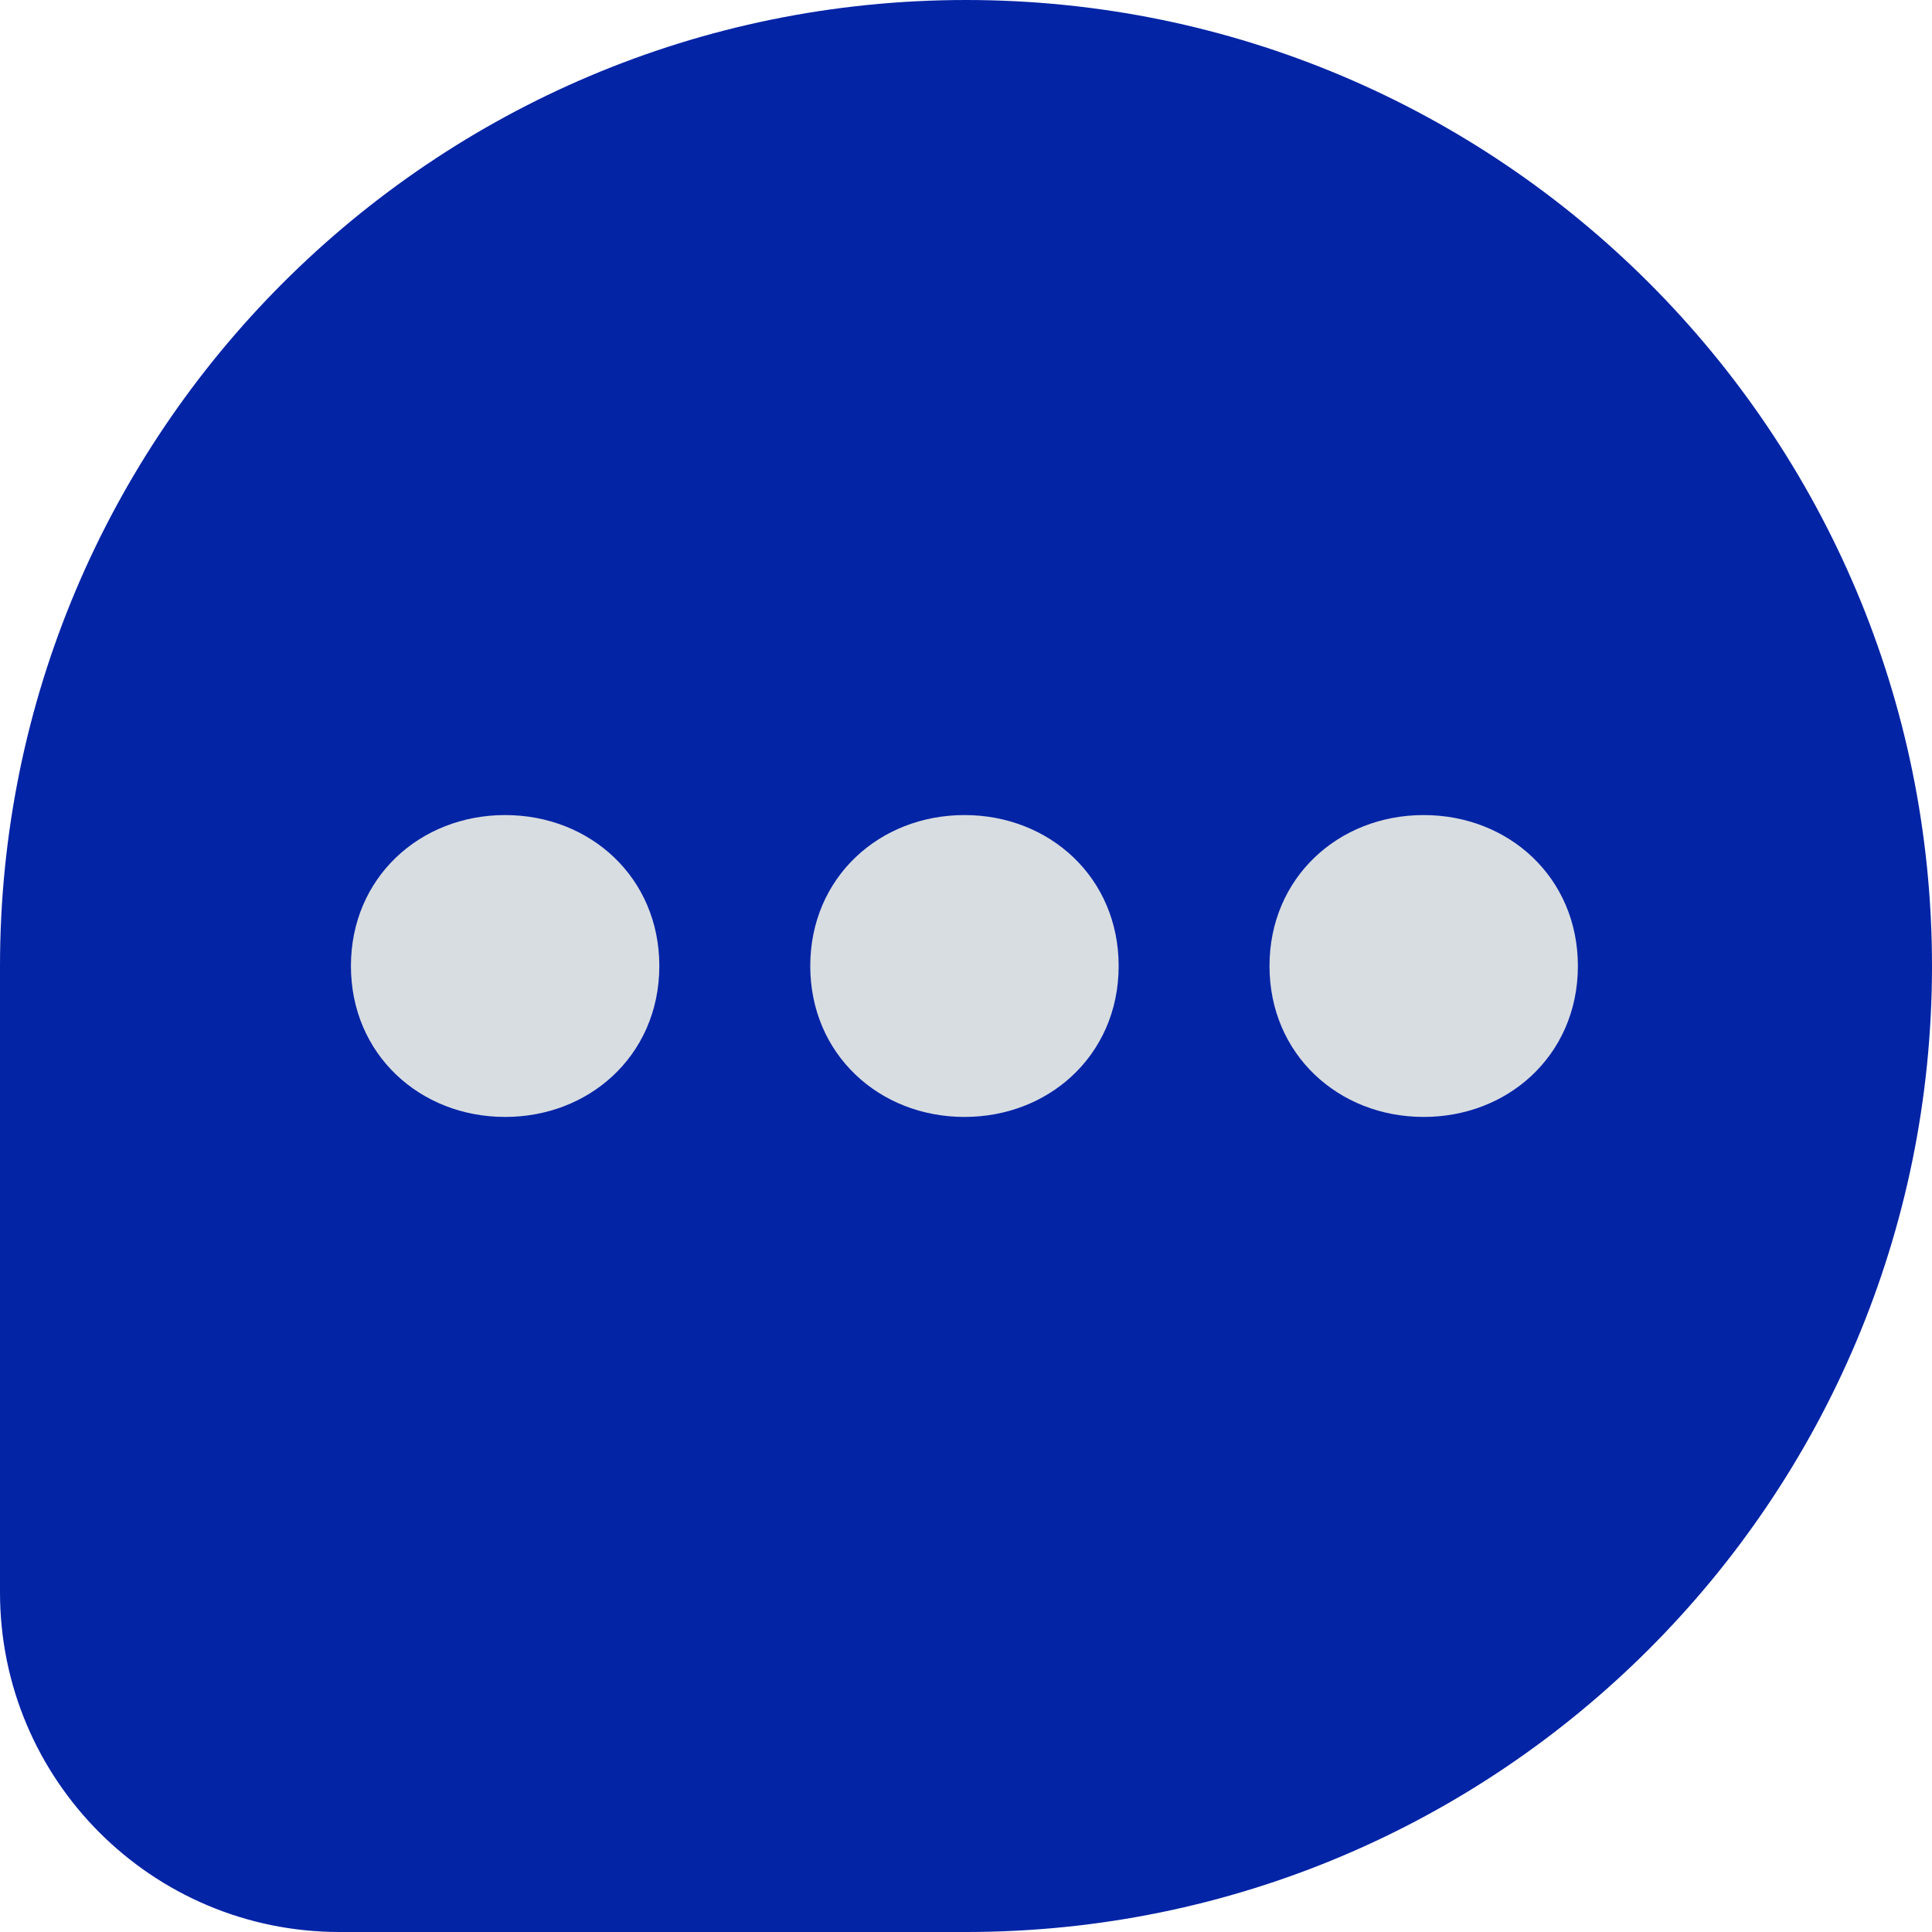
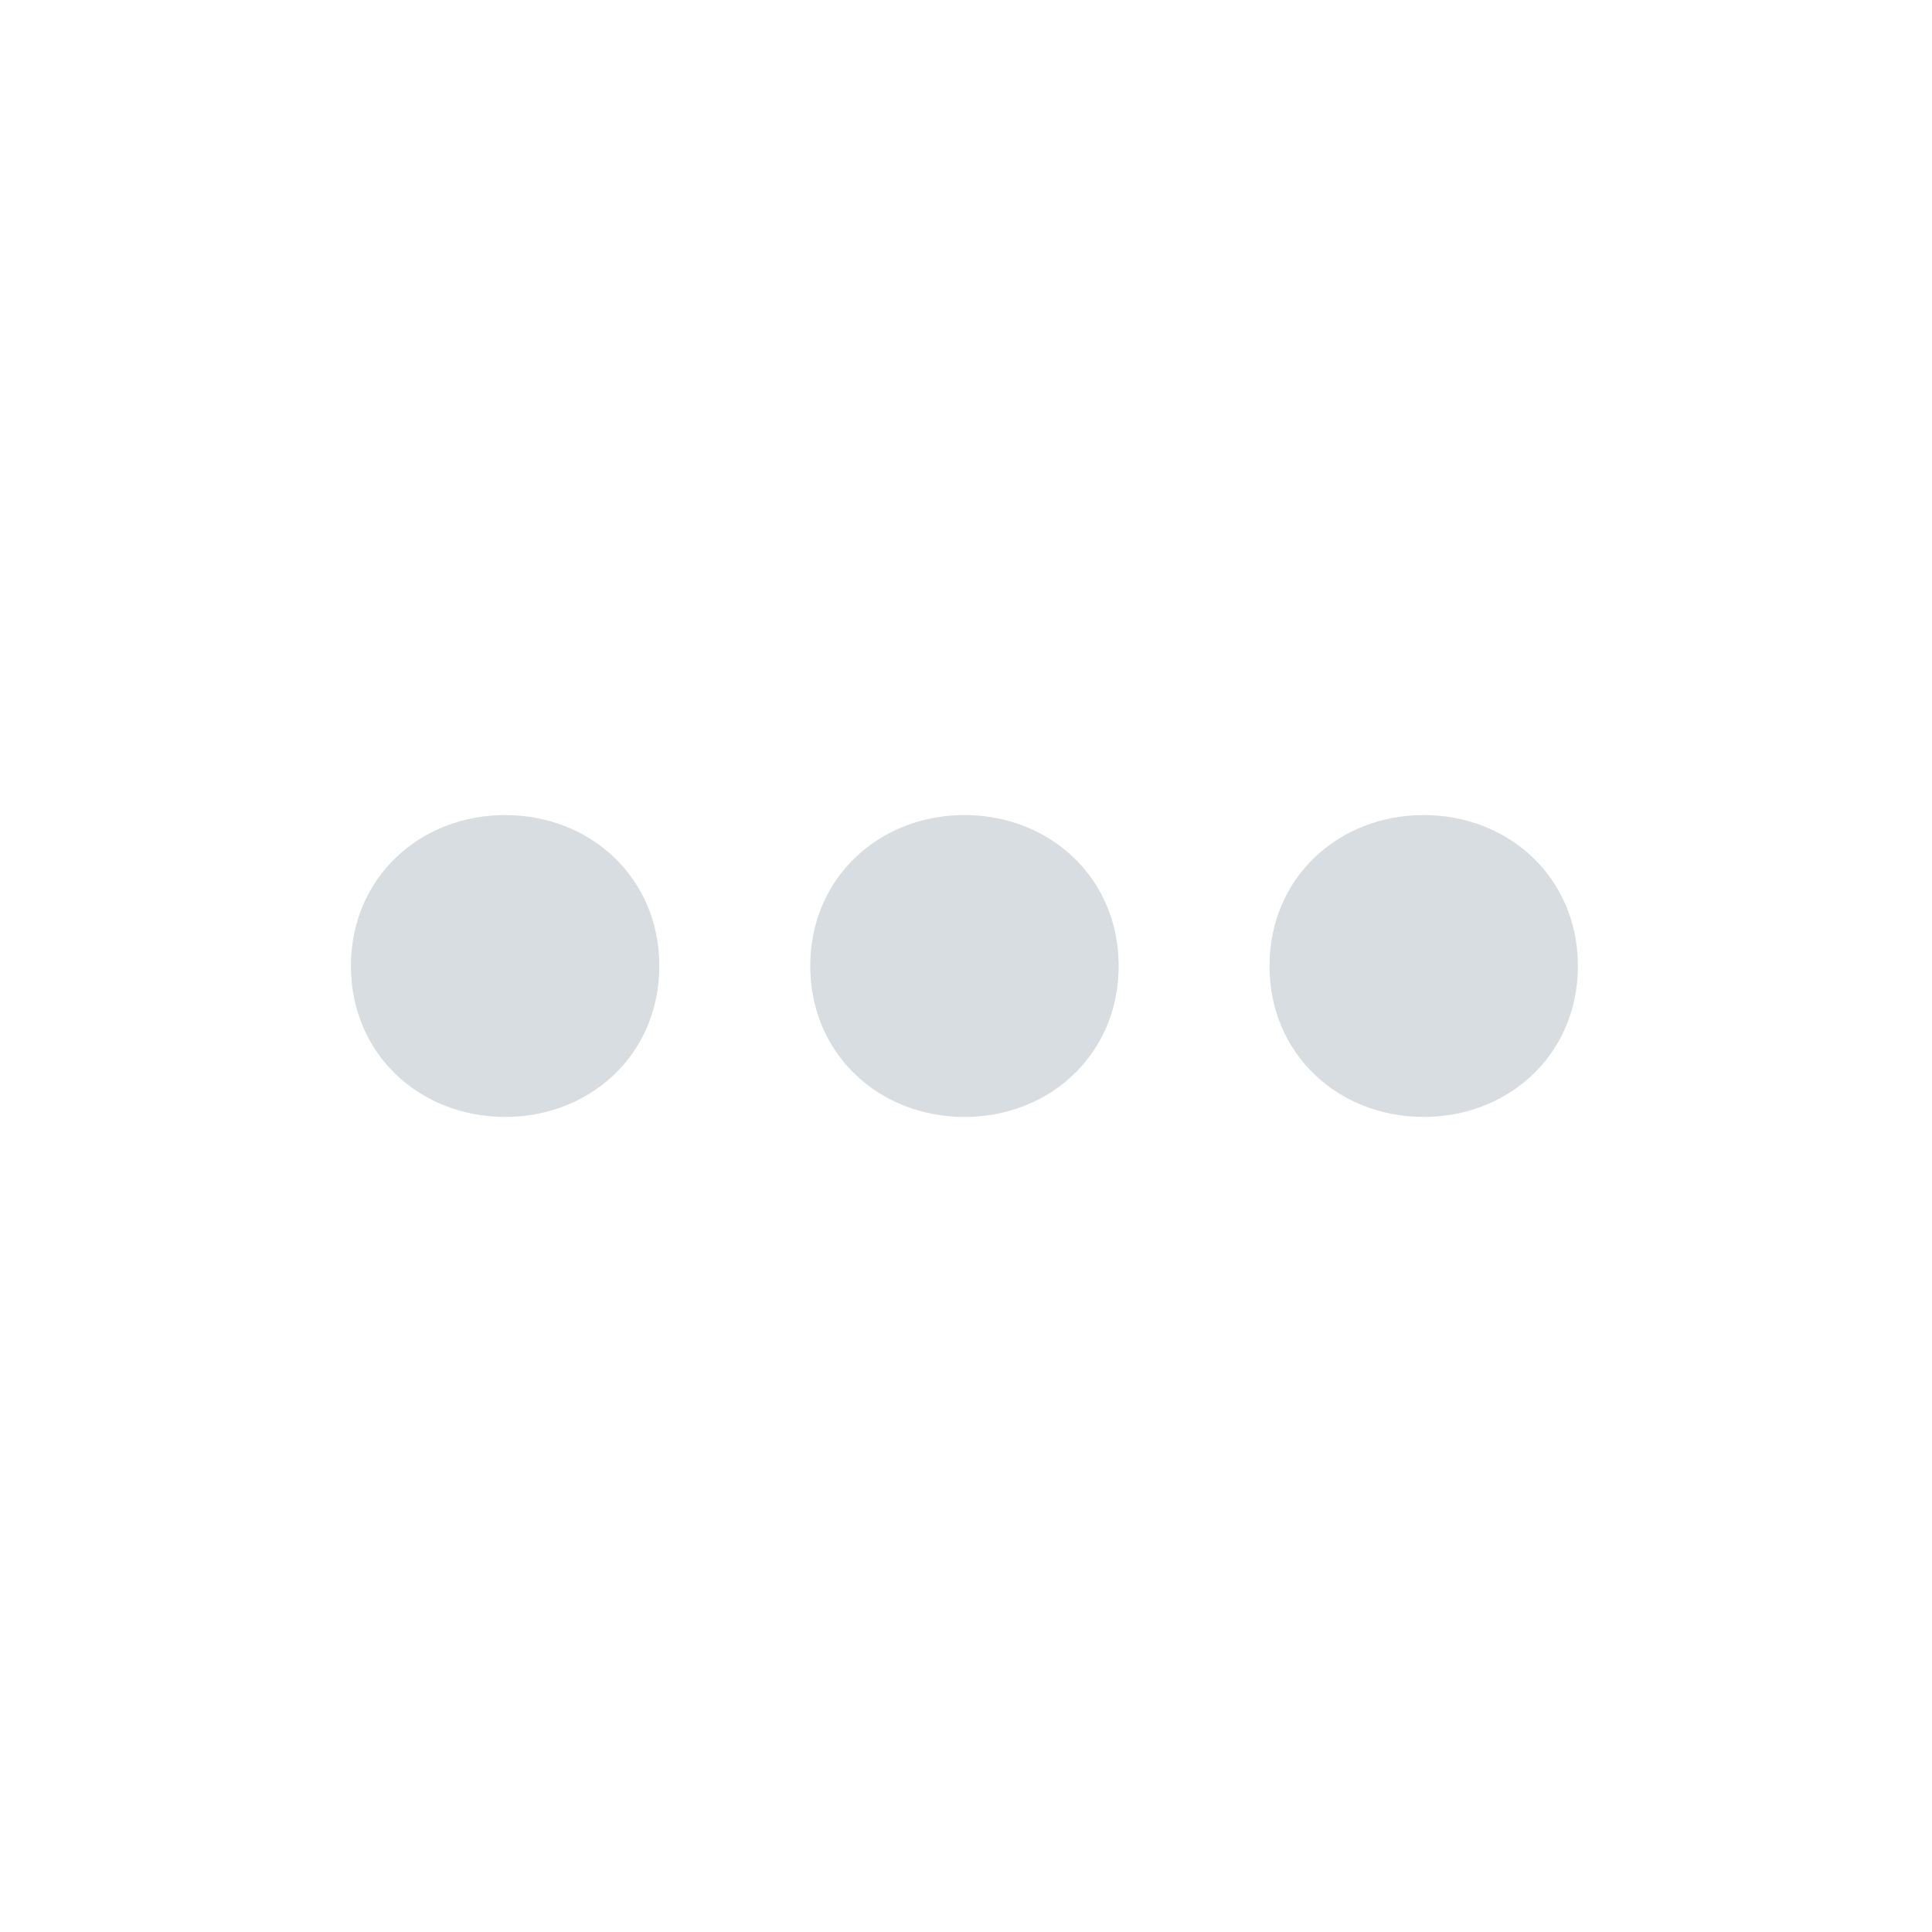
<svg xmlns="http://www.w3.org/2000/svg" version="1.1" width="512" height="512">
  <svg width="512" height="512" viewBox="0 0 512 512">
    <g fill="none" fill-rule="evenodd">
-       <path fill="#0424A6" d="M256,0 C397.385,-2.5971984e-14 512,114.615 512,256 C512,397.385 397.385,512 256,512 L90,512 C40.294,512 3.04359188e-15,471.706 0,422 L0,256 C-1.7314656e-14,114.615 114.615,1.7314656e-14 256,0 Z" />
      <path fill="#D8DDE1" d="M133.864,296 C144.856,296 154.835,292.066 162.18,285.324 C169.915,278.224 174.728,268.011 174.728,256 C174.728,232.585 156.432,216 133.864,216 C111.296,216 93,232.585 93,256 C93,279.415 111.296,296 133.864,296 Z M255.593,296 C266.585,296 276.563,292.066 283.908,285.324 C291.643,278.224 296.457,268.011 296.457,256 C296.457,232.585 278.161,216 255.593,216 C233.024,216 214.728,232.585 214.728,256 C214.728,279.415 233.024,296 255.593,296 Z M377.293,296 C388.285,296 398.264,292.066 405.608,285.324 C413.343,278.224 418.157,268.011 418.157,256 C418.157,232.585 399.861,216 377.293,216 C354.725,216 336.429,232.585 336.429,256 C336.429,279.415 354.725,296 377.293,296 Z" />
    </g>
  </svg>
  <style>@media (prefers-color-scheme: light) { :root { filter: none; } }
</style>
</svg>